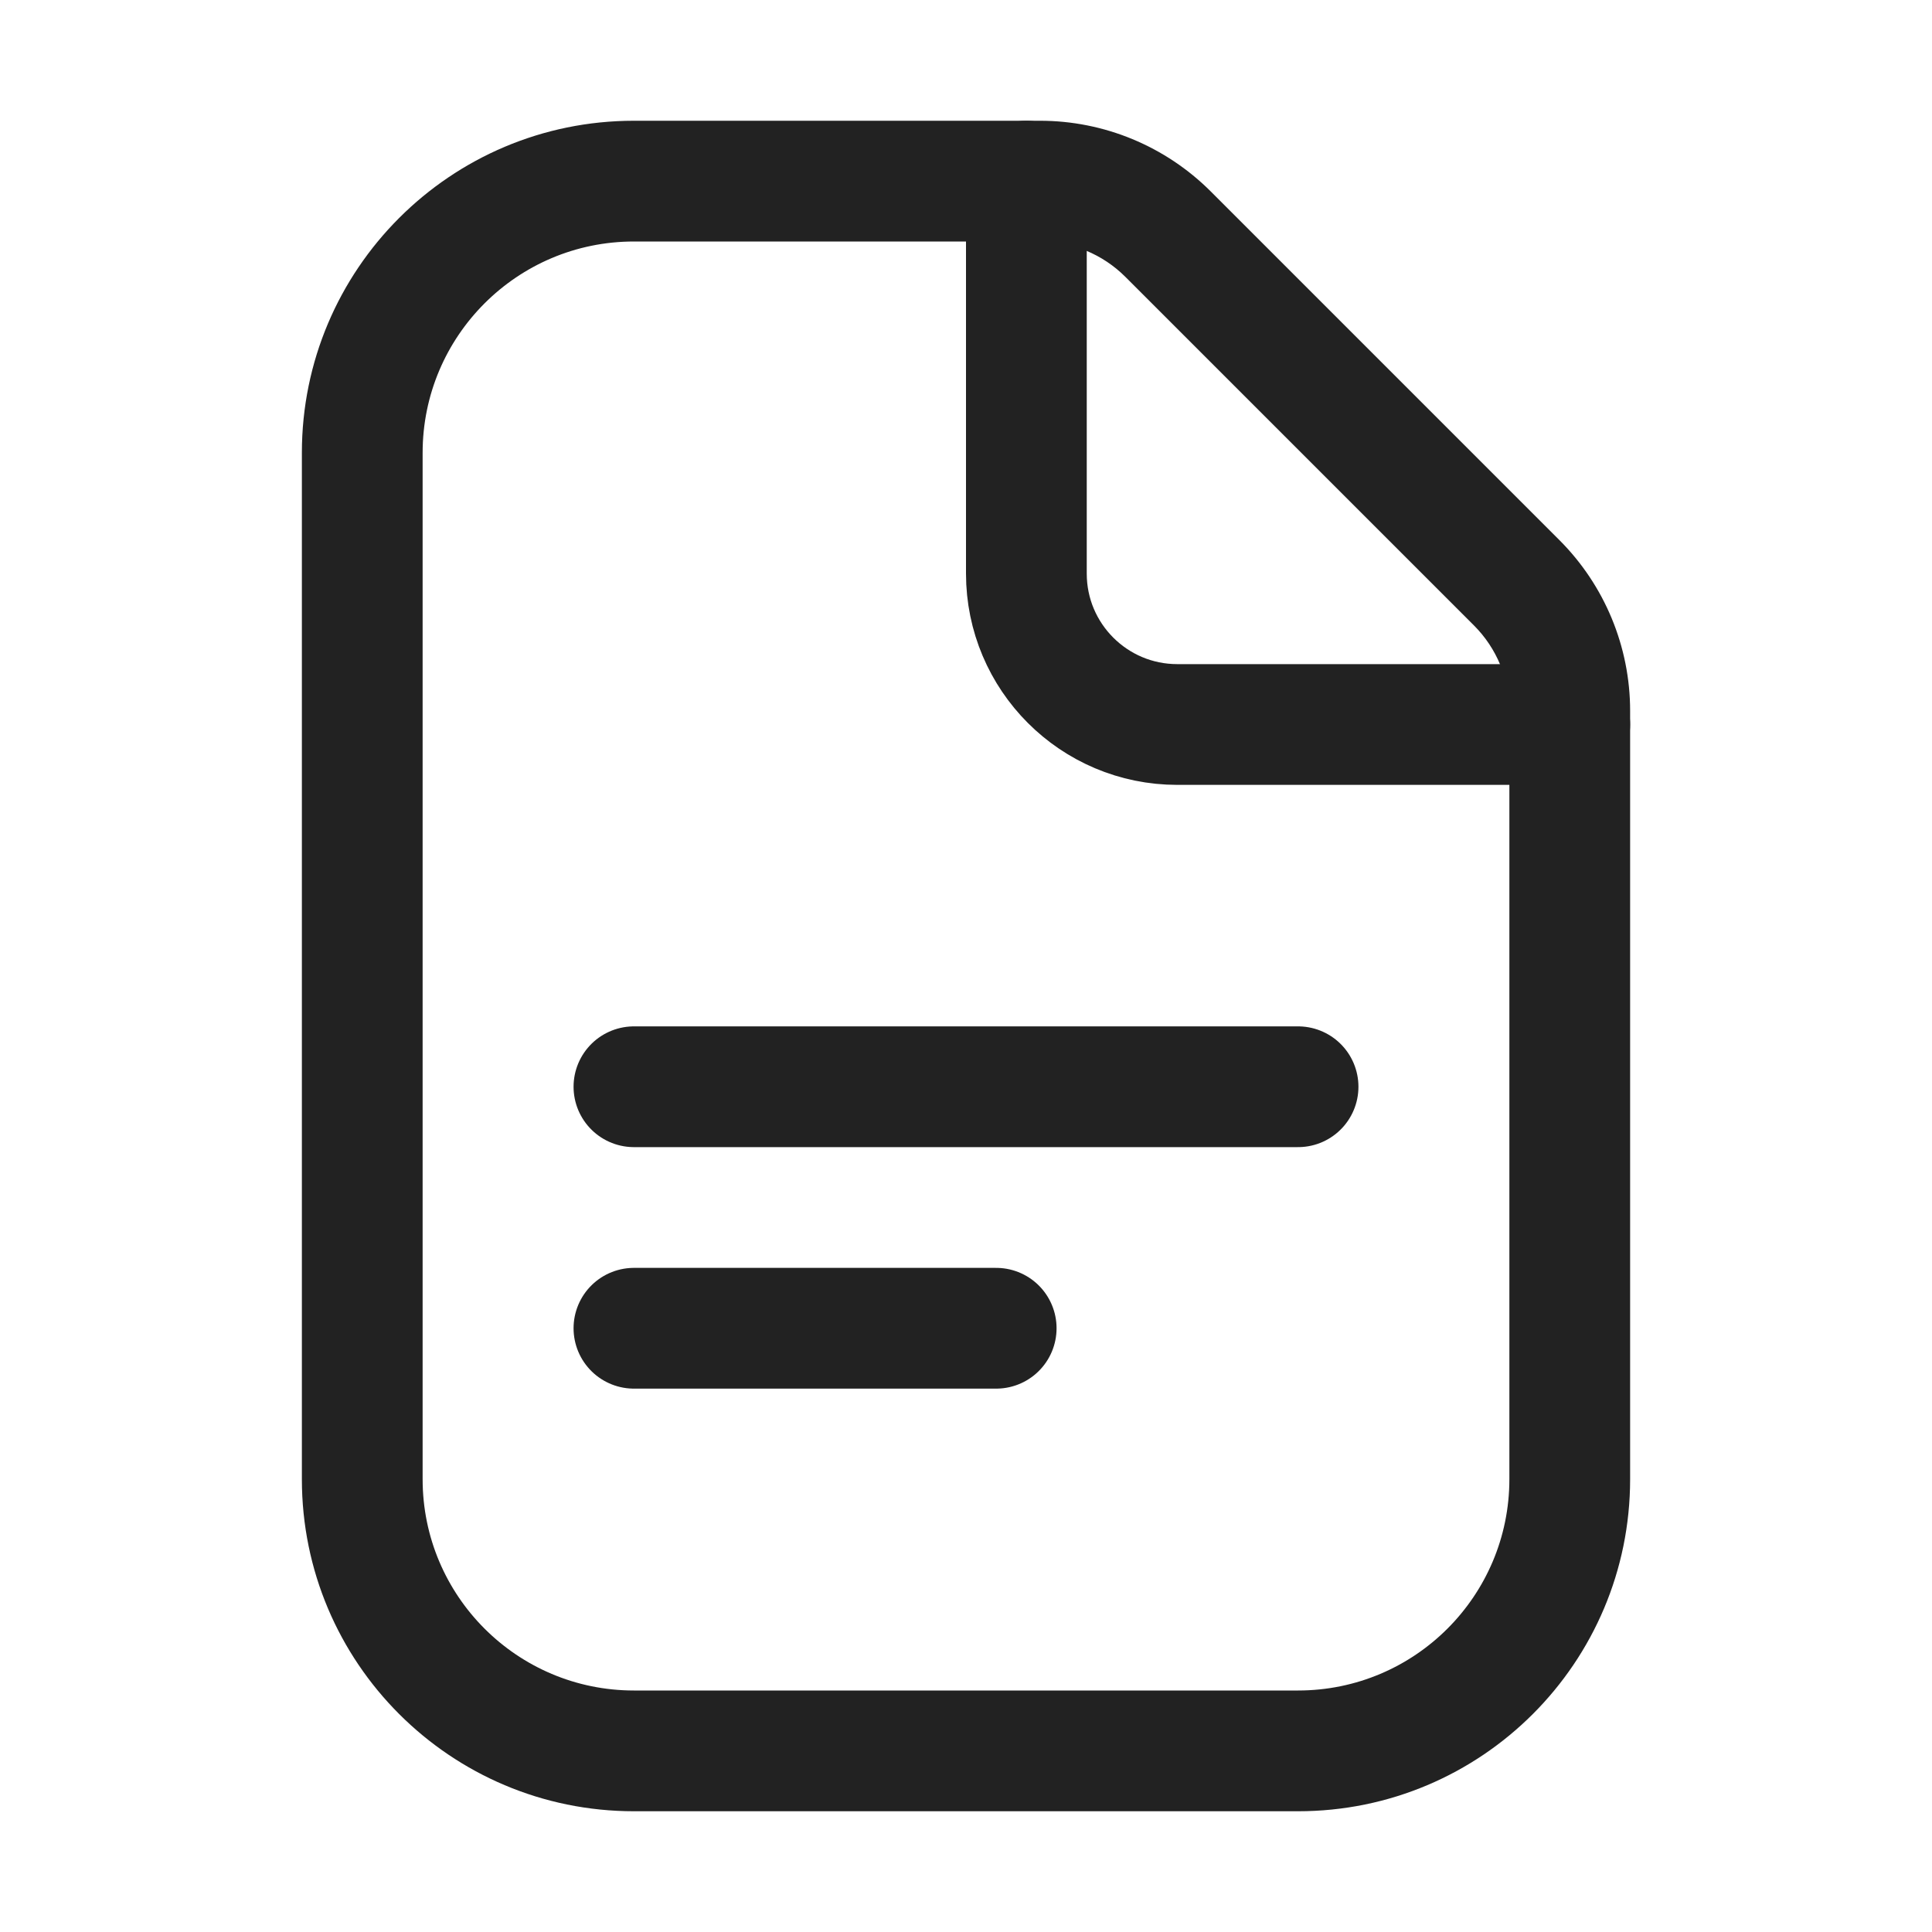
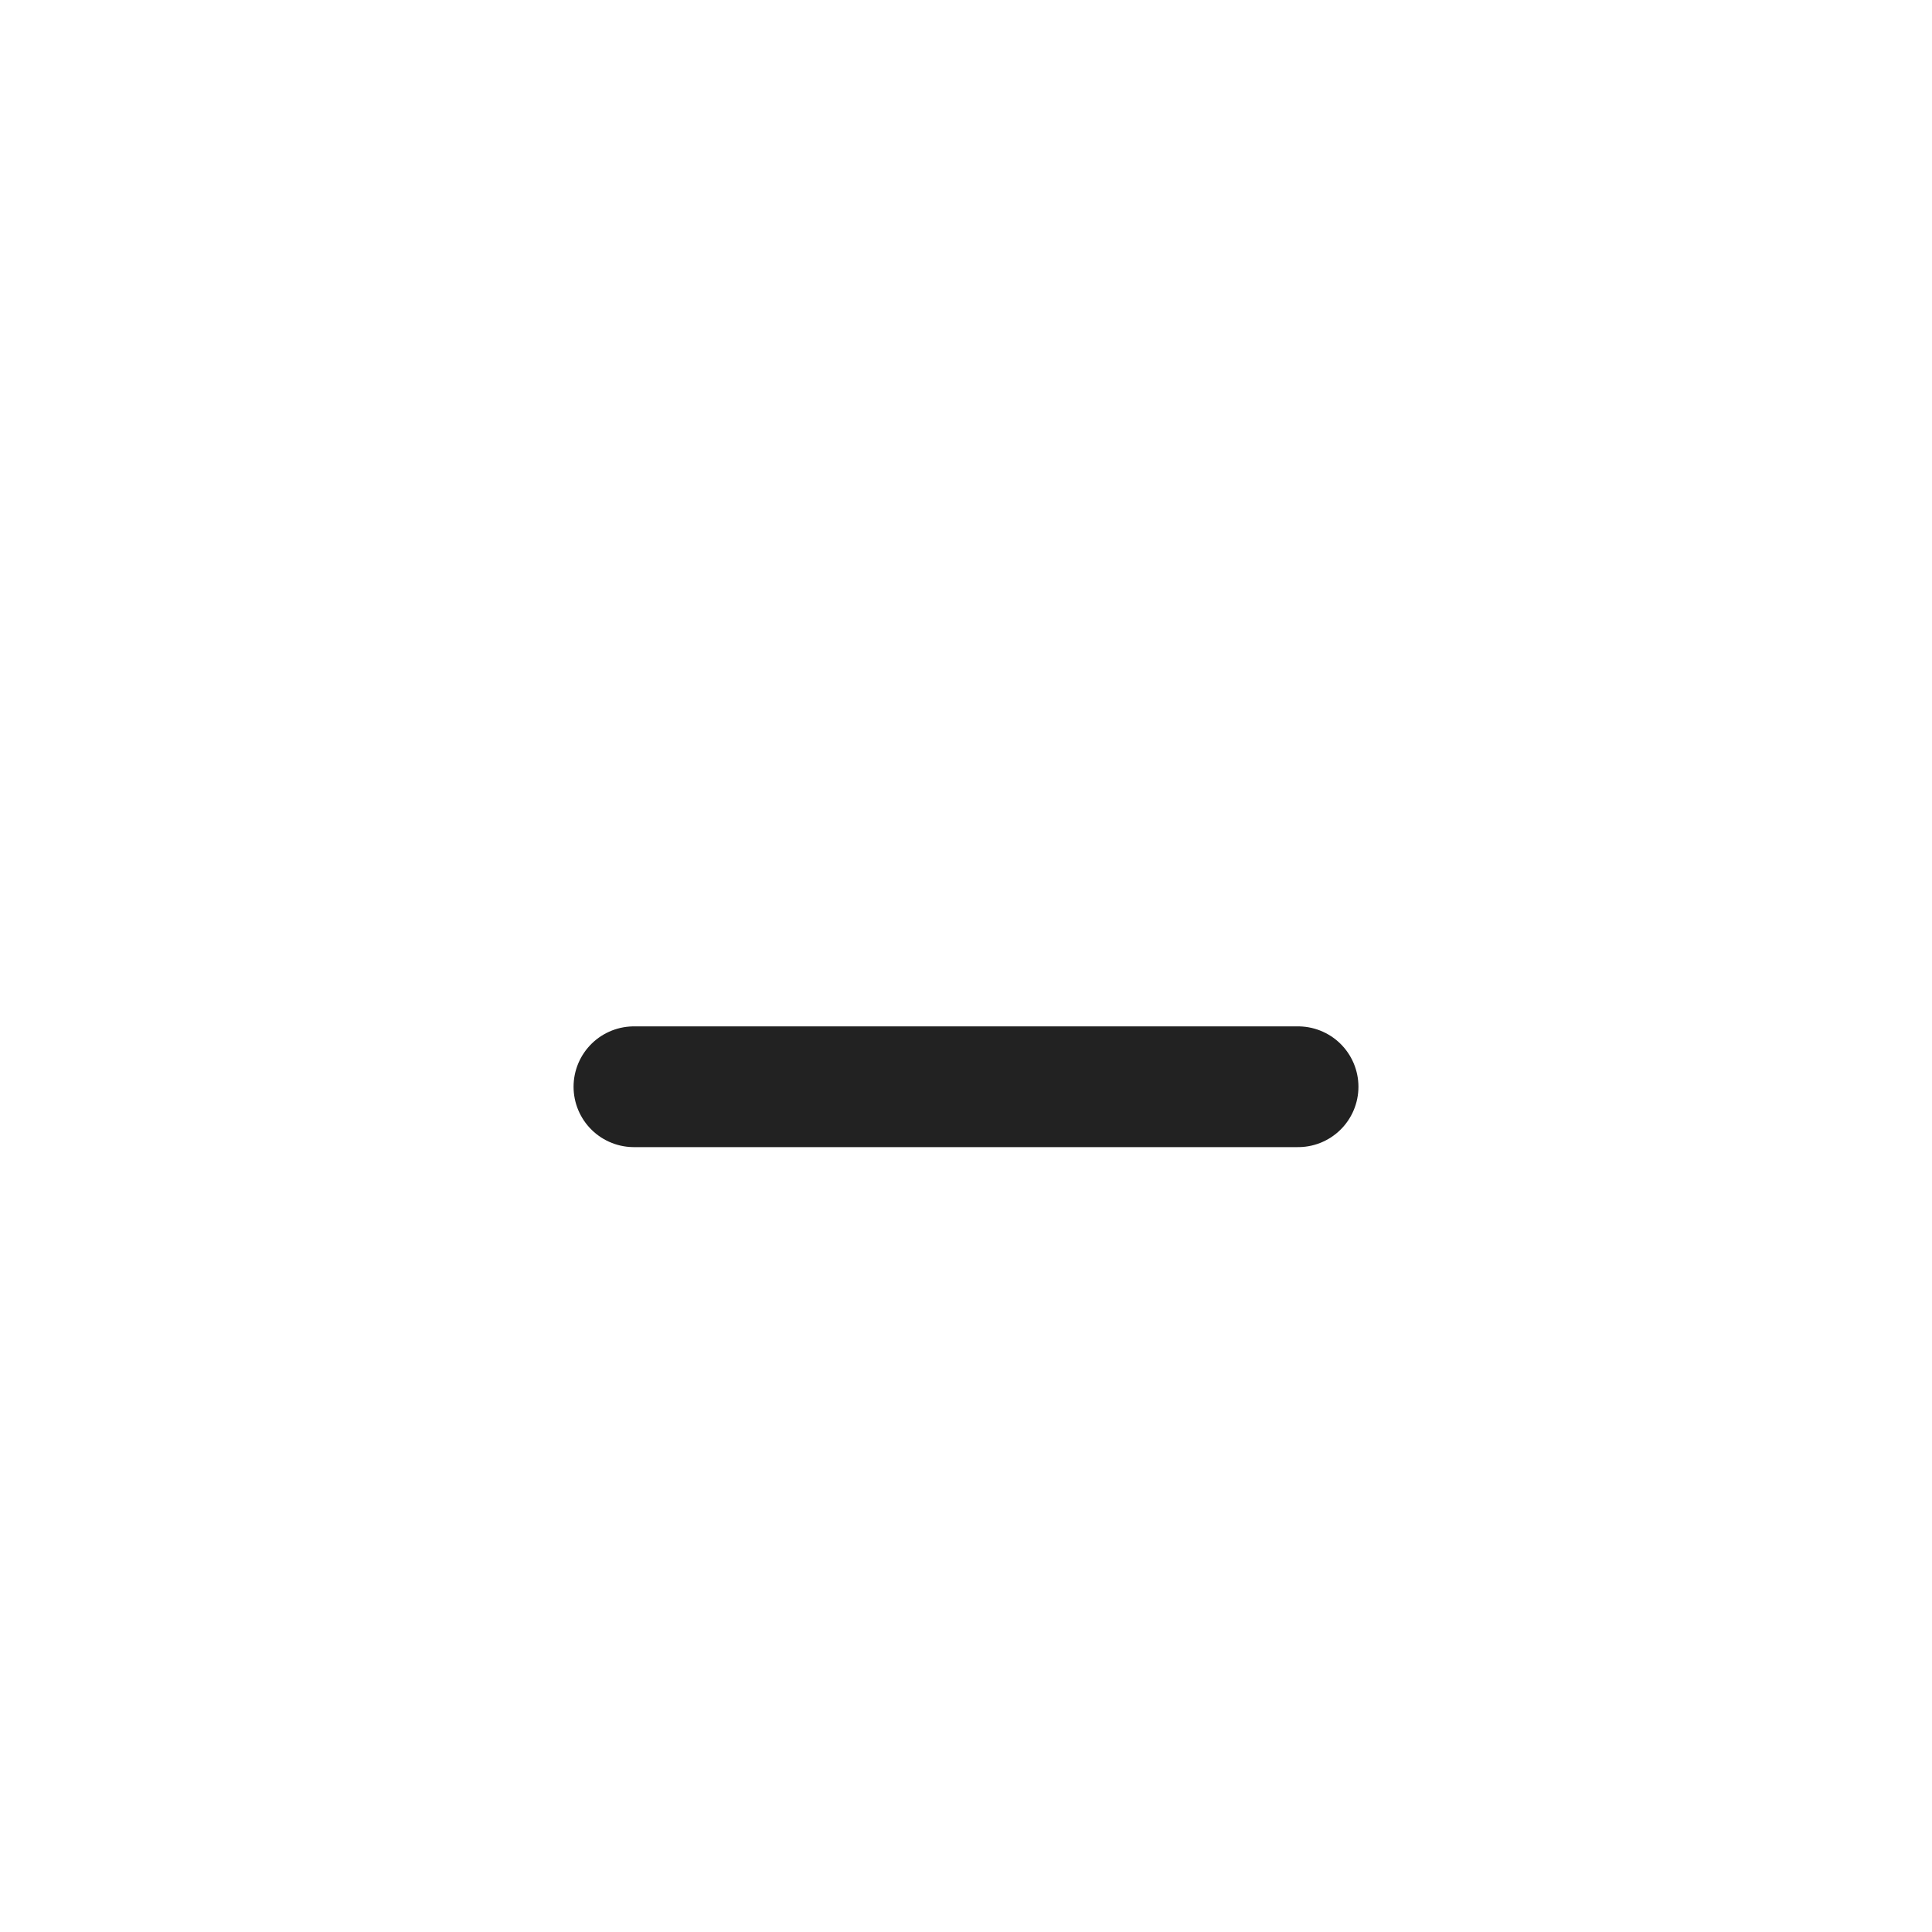
<svg xmlns="http://www.w3.org/2000/svg" width="32" height="32" viewBox="0 0 32 32" fill="none">
-   <path d="M19.347 3.879L18.64 4.586L19.347 3.879ZM10.5 4H17.226V2H10.5V4ZM7 7.5C7 5.567 8.567 4 10.5 4V2C7.462 2 5 4.462 5 7.5H7ZM7 24.5V7.5H5V24.5H7ZM10.5 28C8.567 28 7 26.433 7 24.5H5C5 27.538 7.462 30 10.5 30V28ZM21.5 28H10.5V30H21.5V28ZM25 24.5C25 26.433 23.433 28 21.5 28V30C24.538 30 27 27.538 27 24.5H25ZM25 11.774V24.5H27V11.774H25ZM25.828 8.945L20.055 3.172L18.64 4.586L24.414 10.36L25.828 8.945ZM27 11.774C27 10.713 26.579 9.696 25.828 8.945L24.414 10.36C24.789 10.735 25 11.243 25 11.774H27ZM17.226 4C17.756 4 18.265 4.211 18.64 4.586L20.055 3.172C19.304 2.421 18.287 2 17.226 2V4Z" fill="#222222" />
-   <path d="M17 3V9.5C17 10.881 18.119 12 19.5 12H26" stroke="#222222" stroke-width="2" stroke-linecap="round" stroke-linejoin="round" />
  <path d="M10.5 18H21.5" stroke="#222222" stroke-width="2" stroke-linecap="round" stroke-linejoin="round" />
-   <path d="M10.5 22H16.5" stroke="#222222" stroke-width="2" stroke-linecap="round" stroke-linejoin="round" />
</svg>